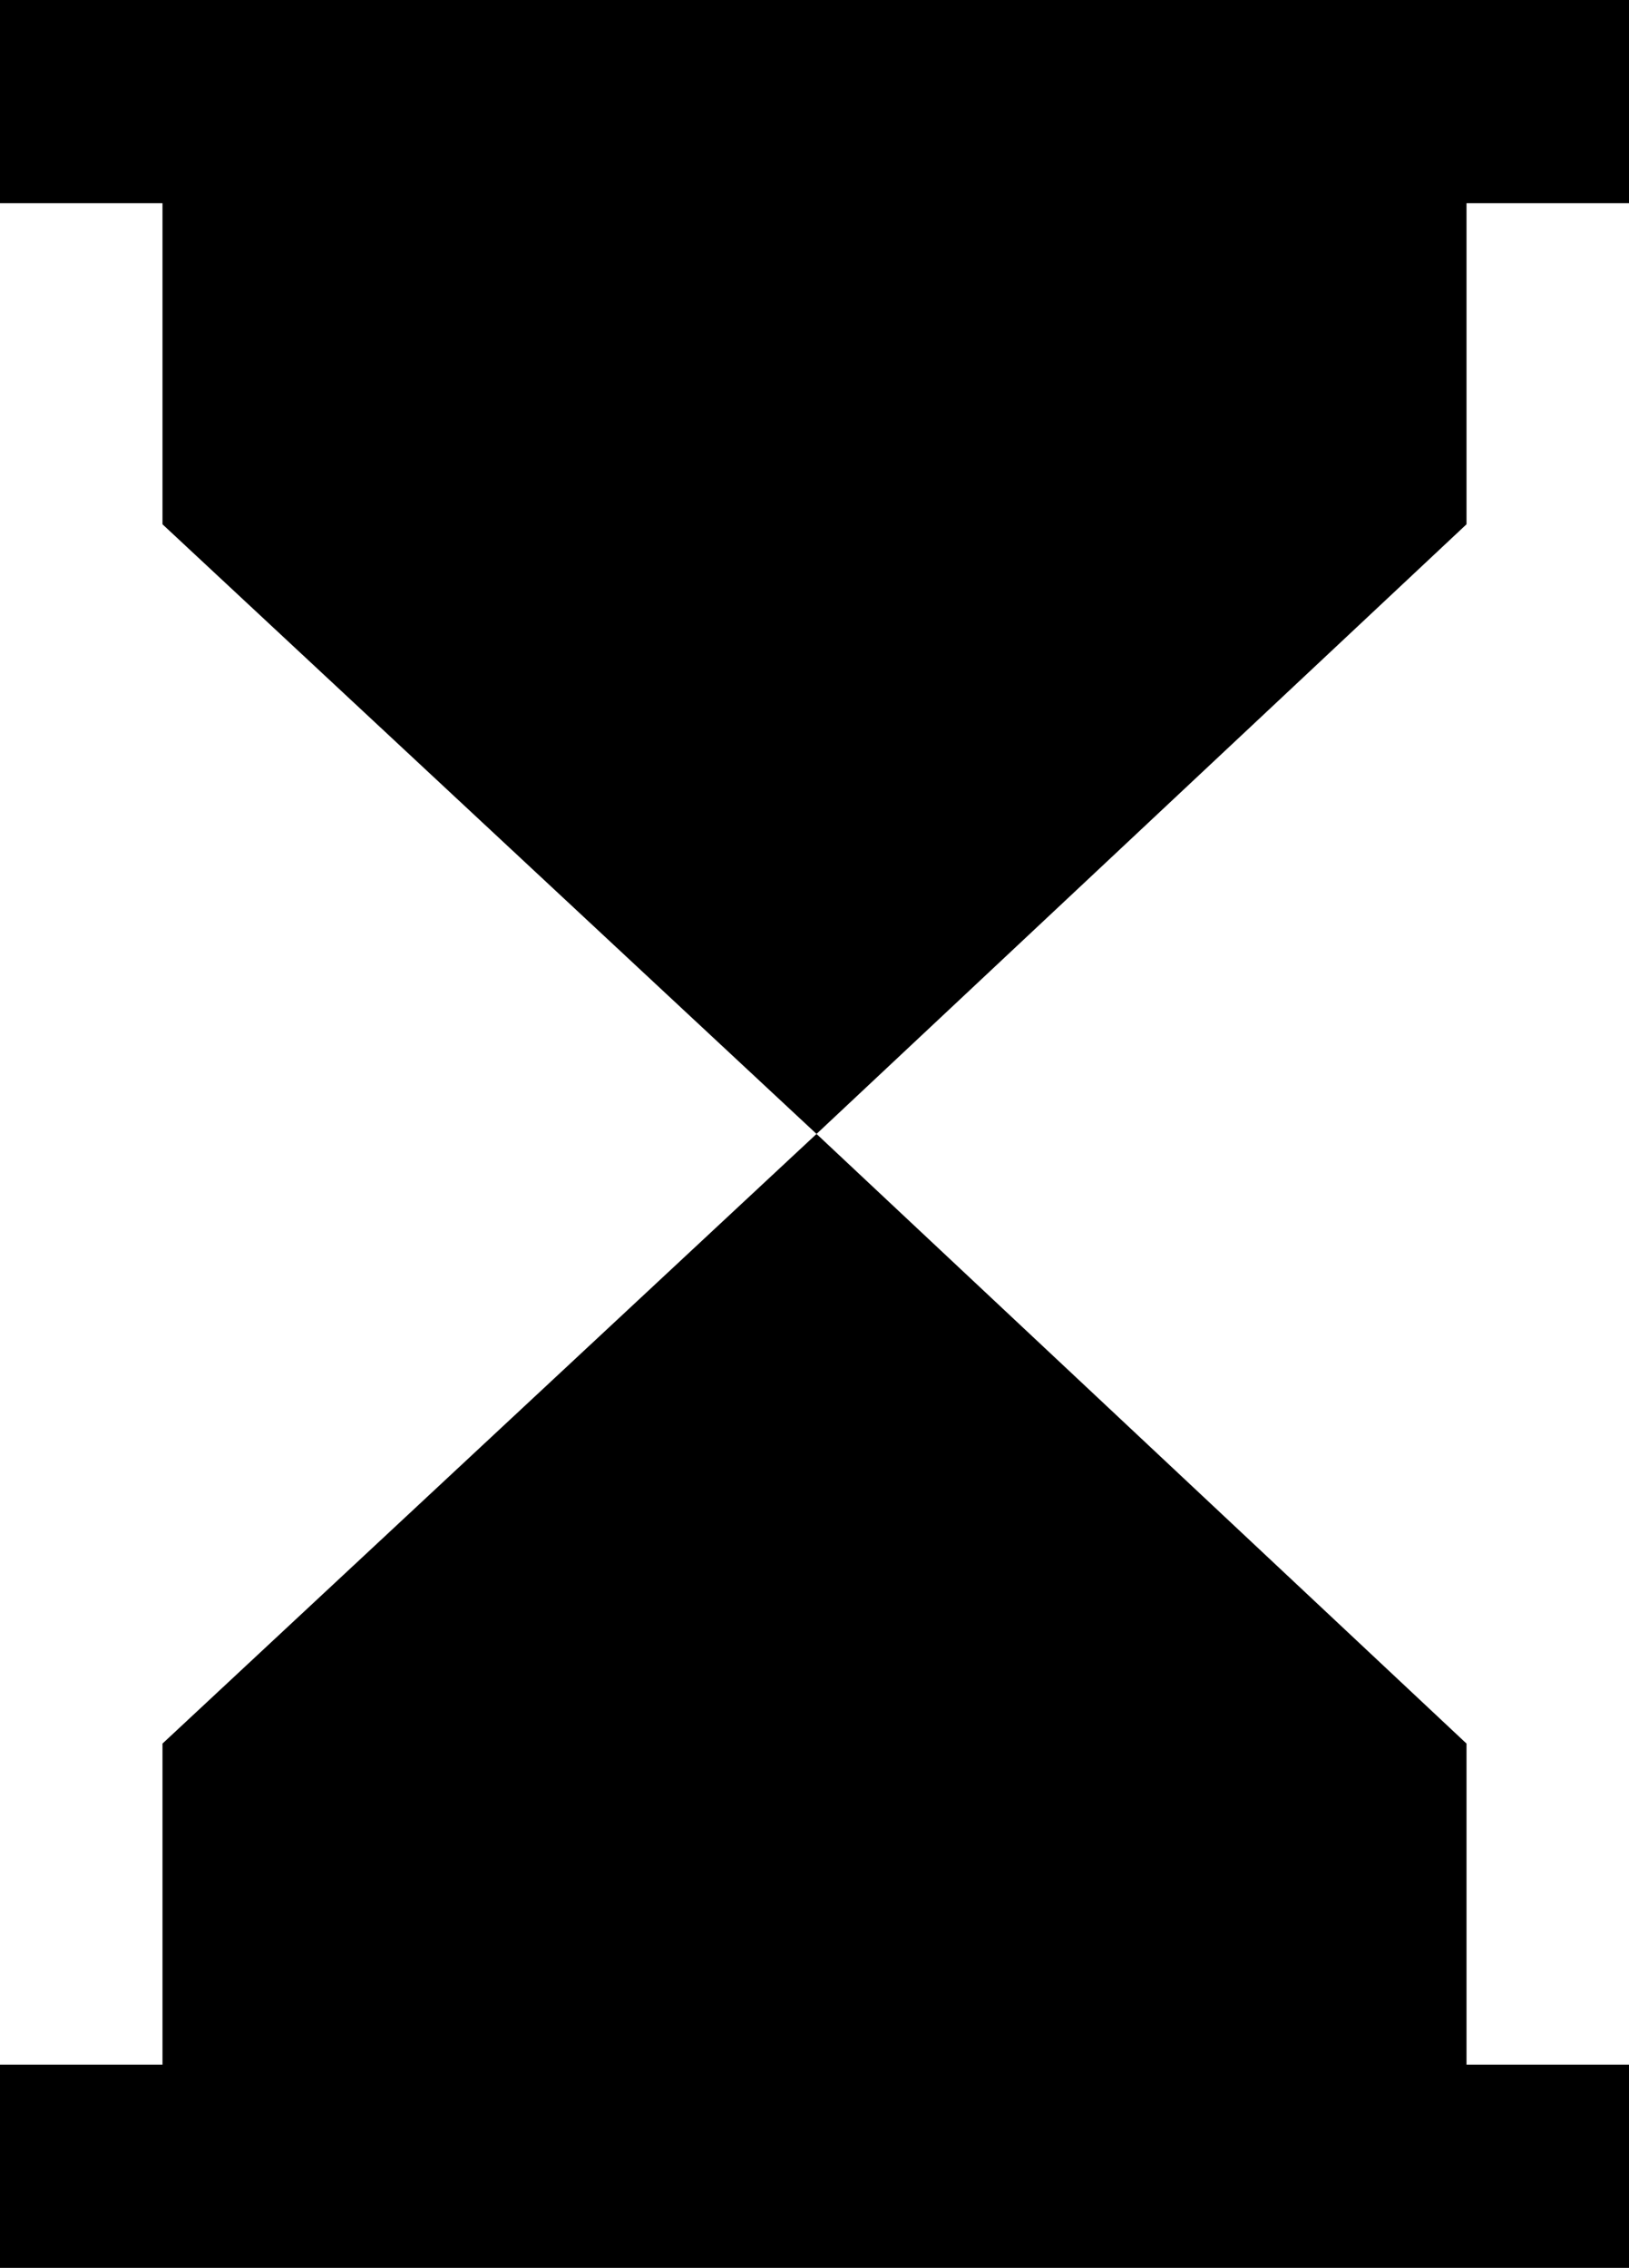
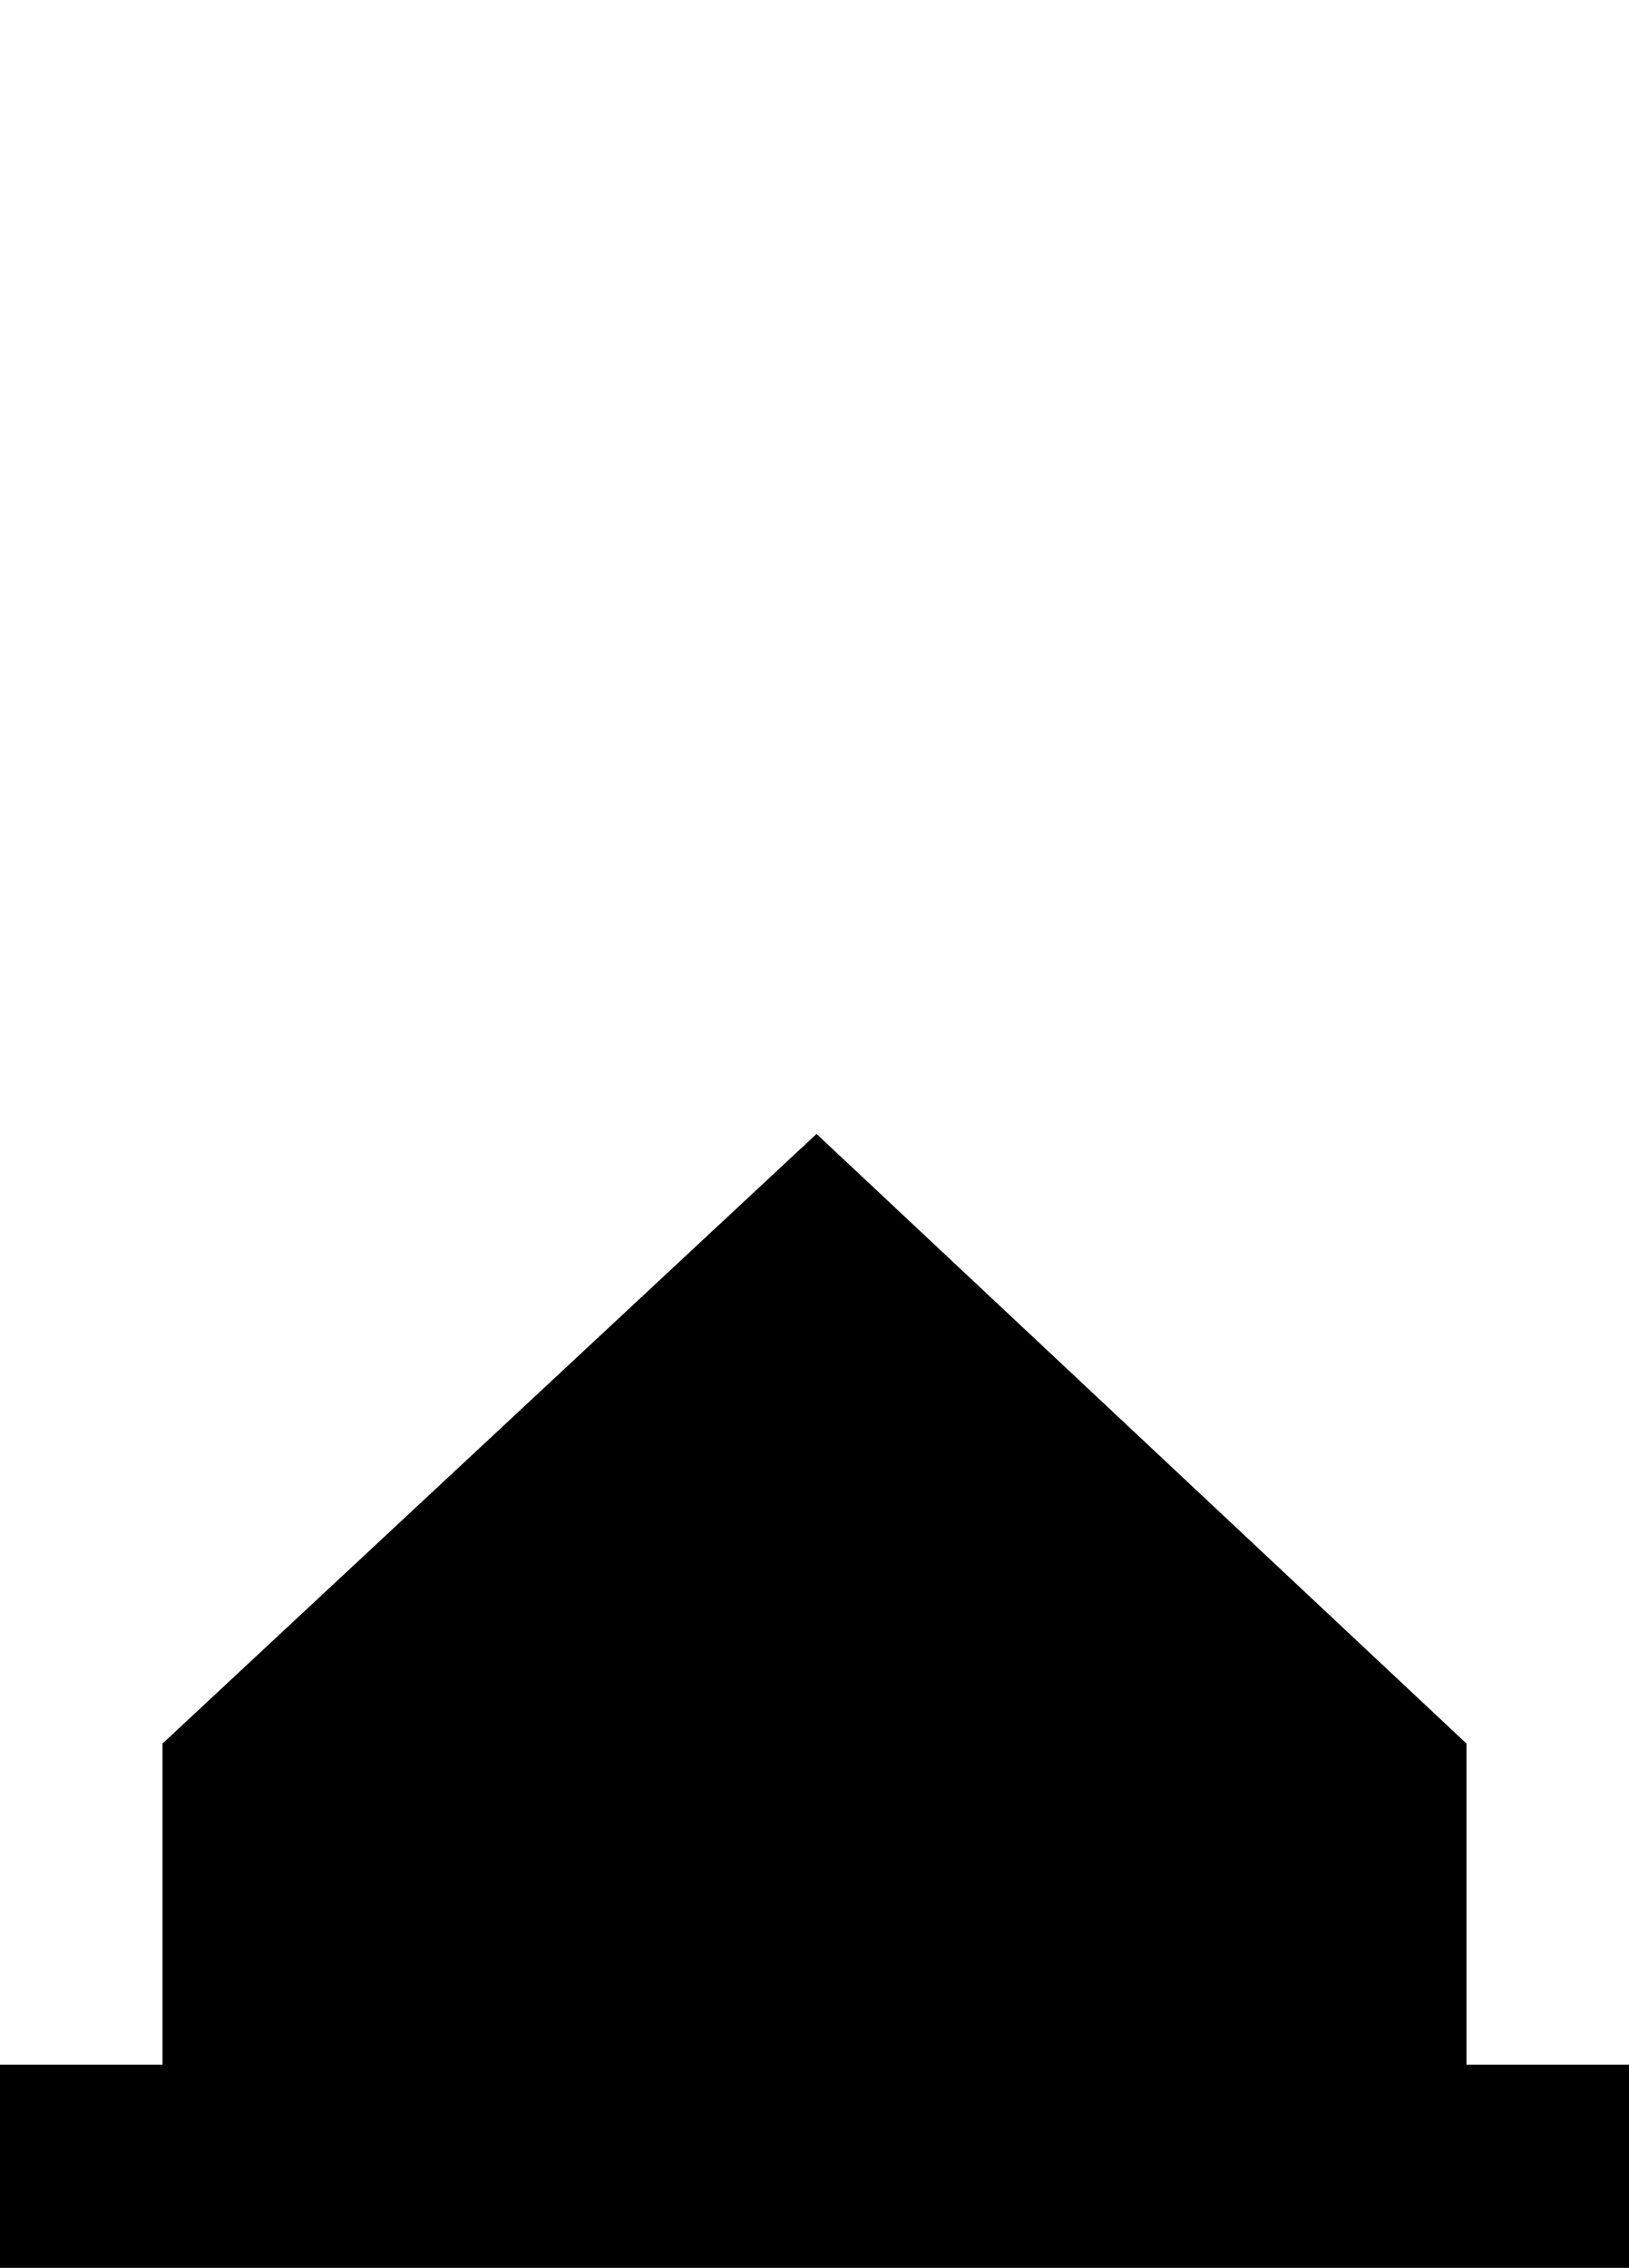
<svg xmlns="http://www.w3.org/2000/svg" version="1.1" viewBox="0 0 40.1 55.8">
  <g>
    <g id="Layer_1">
-       <path d="M36.1,3.9" />
      <g>
        <polygon points="40.1 50.8 40.1 55.8 0 55.8 0 50.8 4 50.8 4 42.9 20.1 27.9 36.1 42.9 36.1 50.8 40.1 50.8" />
-         <polygon points="40.1 0 40.1 5 36.1 5 36.1 12.9 20.1 27.9 4 12.9 4 5 0 5 0 0 40.1 0" />
      </g>
    </g>
  </g>
</svg>